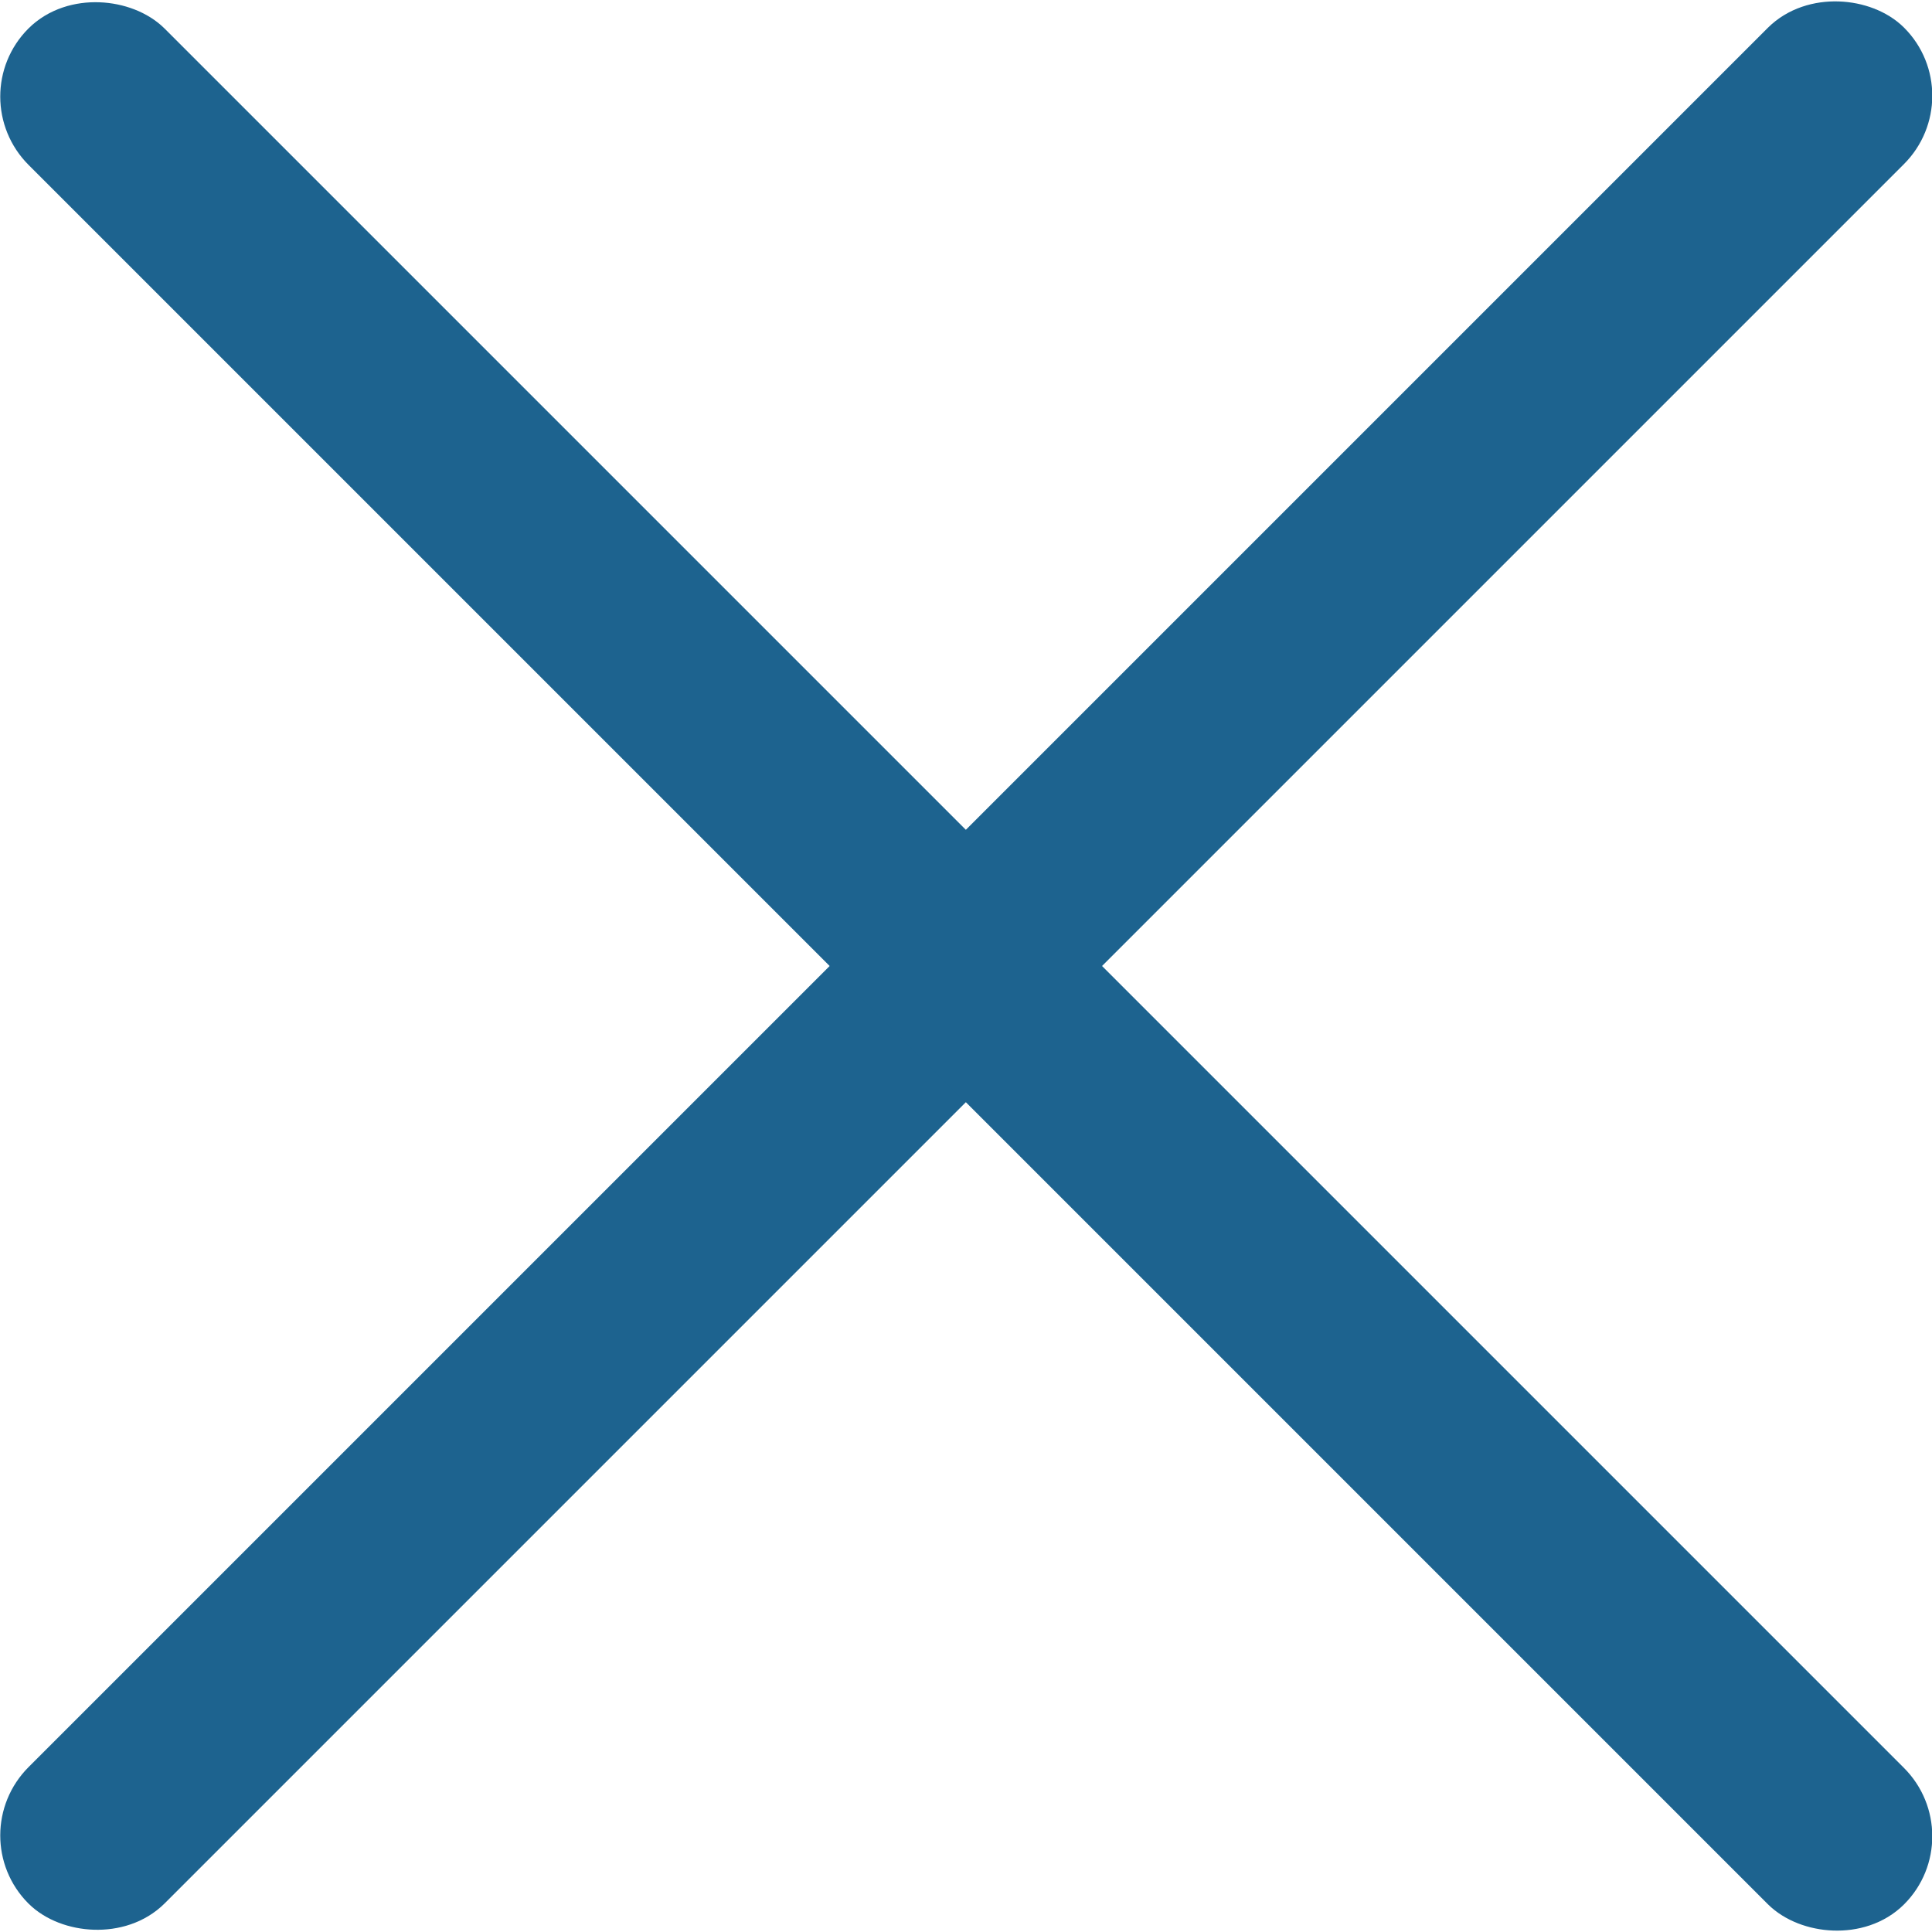
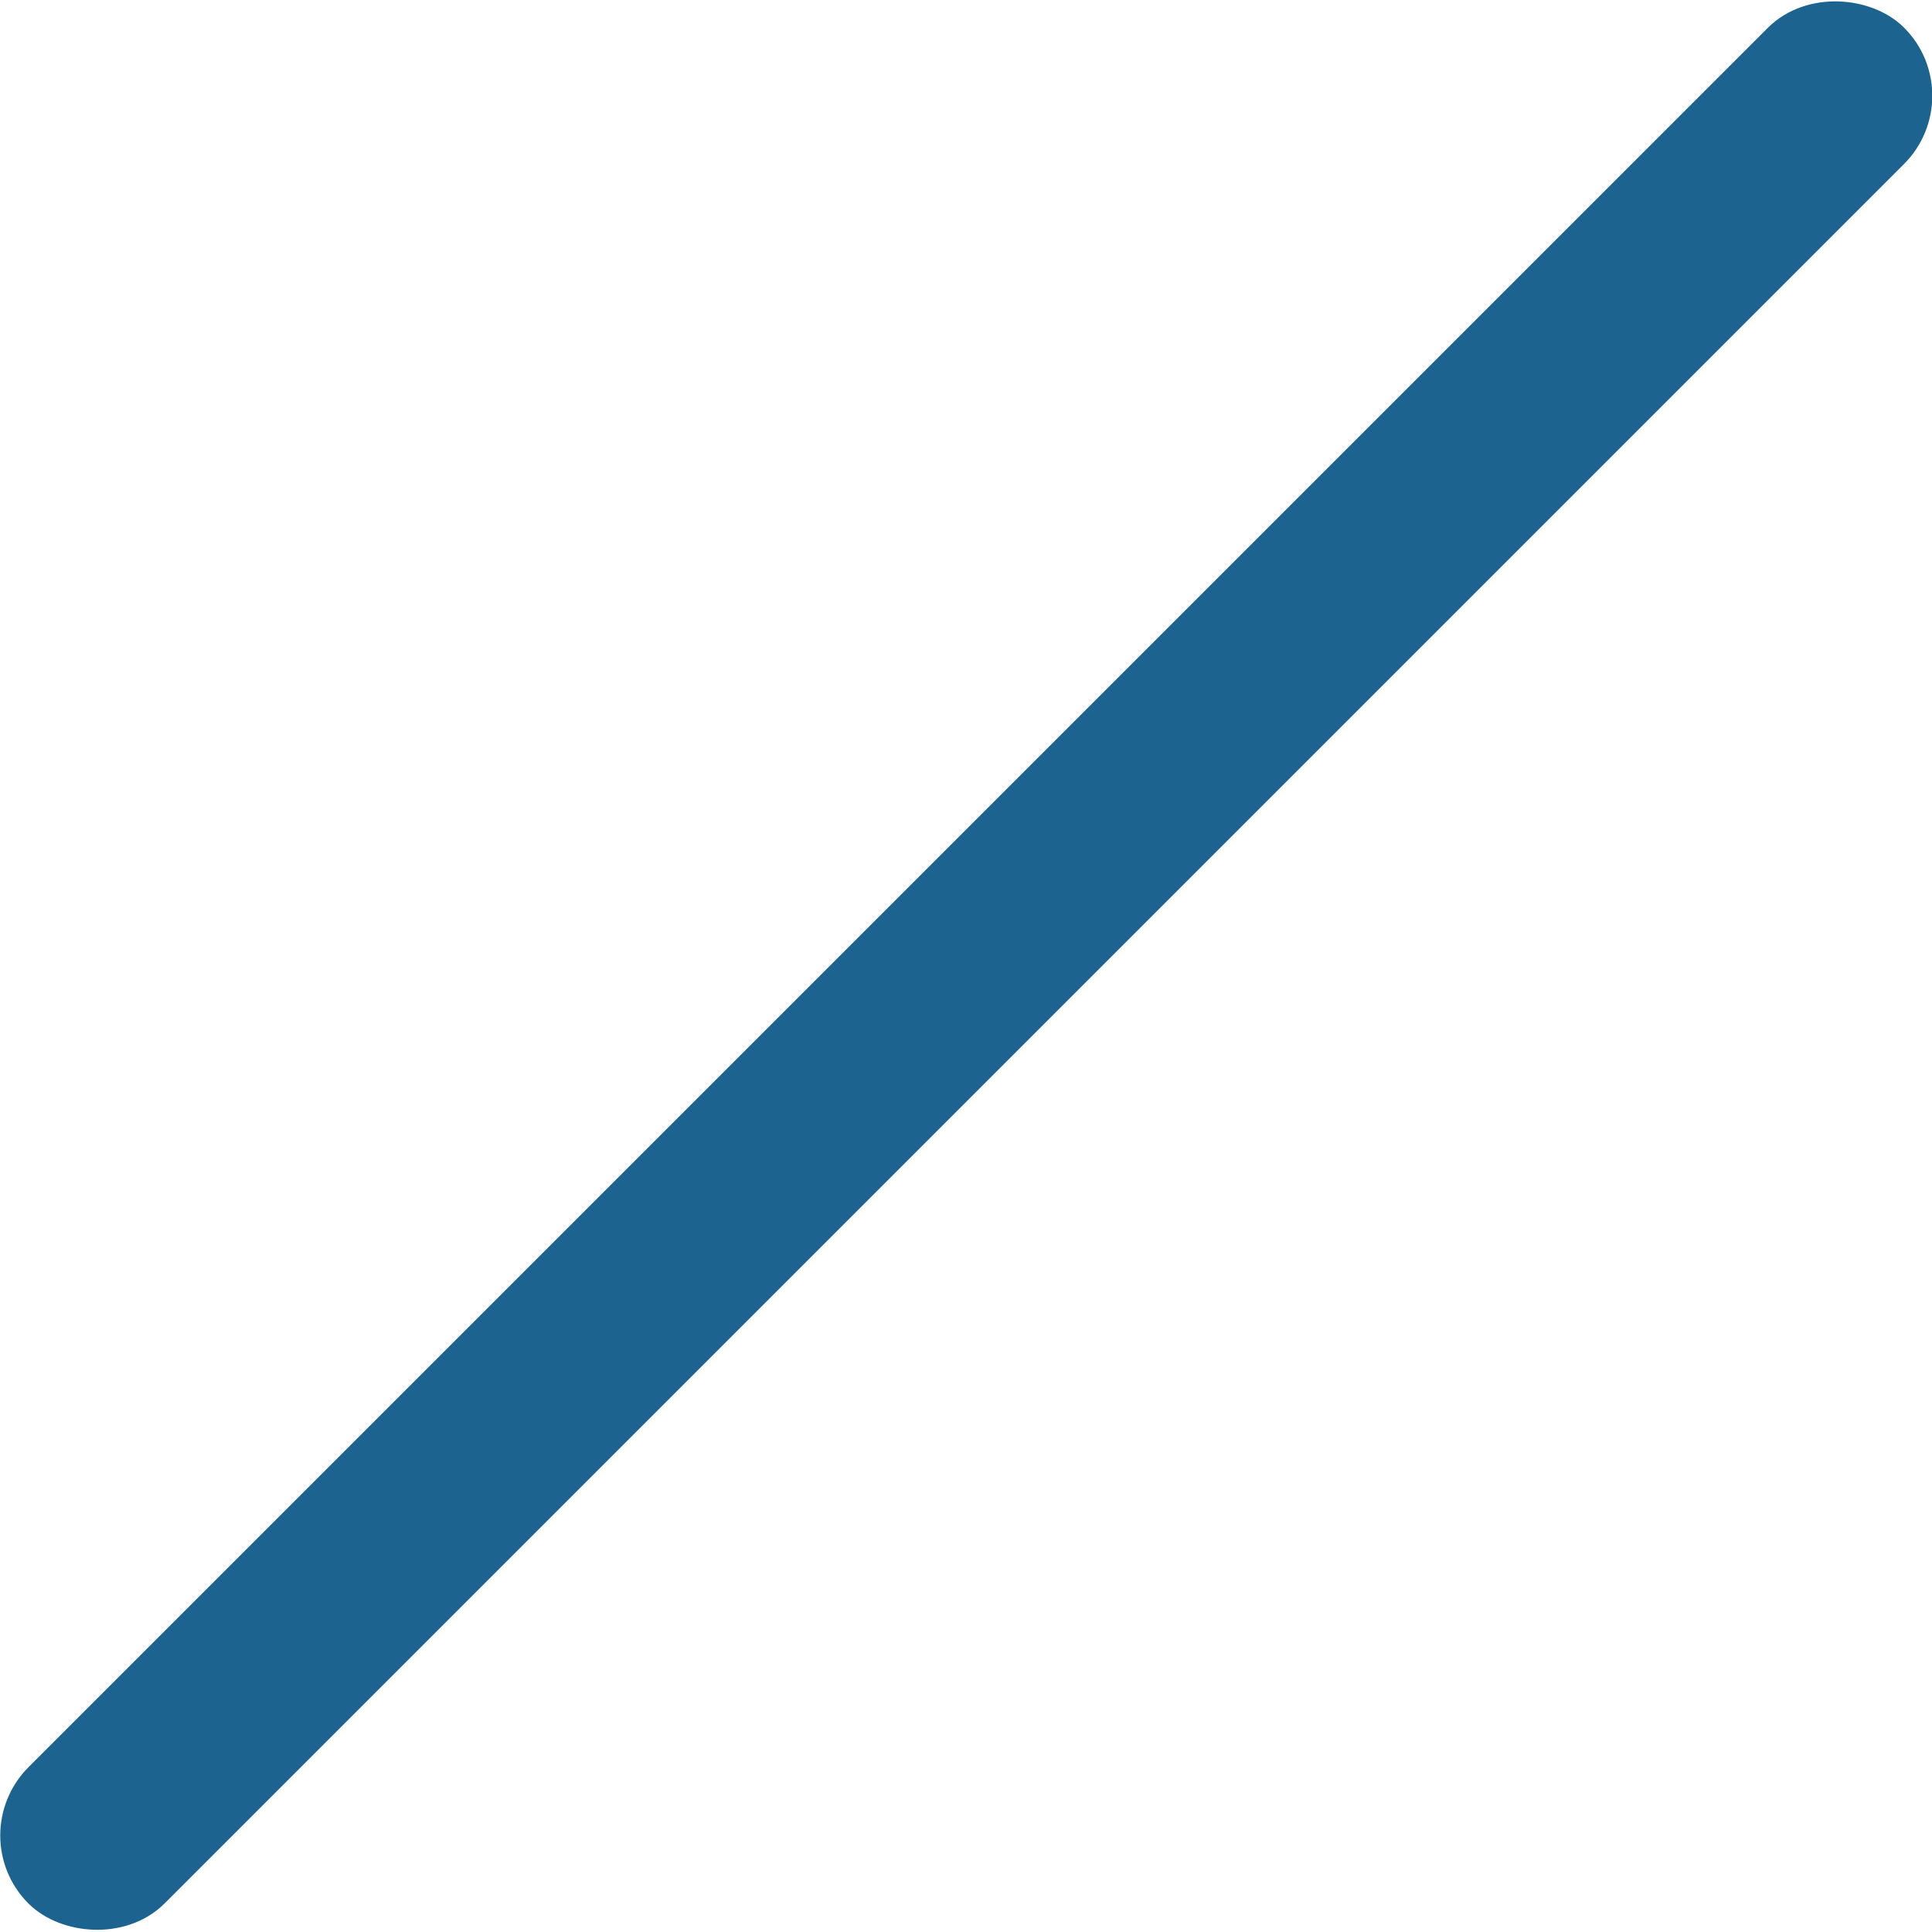
<svg xmlns="http://www.w3.org/2000/svg" id="Calque_2" data-name="Calque 2" viewBox="0 0 33 33">
  <defs>
    <style>
      .cls-1 {
        fill: #1d638f;
        stroke: #1d638f;
        stroke-miterlimit: 10;
      }
    </style>
  </defs>
  <g id="close">
    <rect class="cls-1" x="-5.65" y="15.35" width="44.31" height="2.29" rx="1.15" ry="1.15" transform="translate(-6.83 16.5) rotate(-45)" />
-     <rect class="cls-1" x="15.35" y="-5.65" width="2.29" height="44.31" rx="1.15" ry="1.15" transform="translate(-6.83 16.5) rotate(-45)" />
  </g>
</svg>